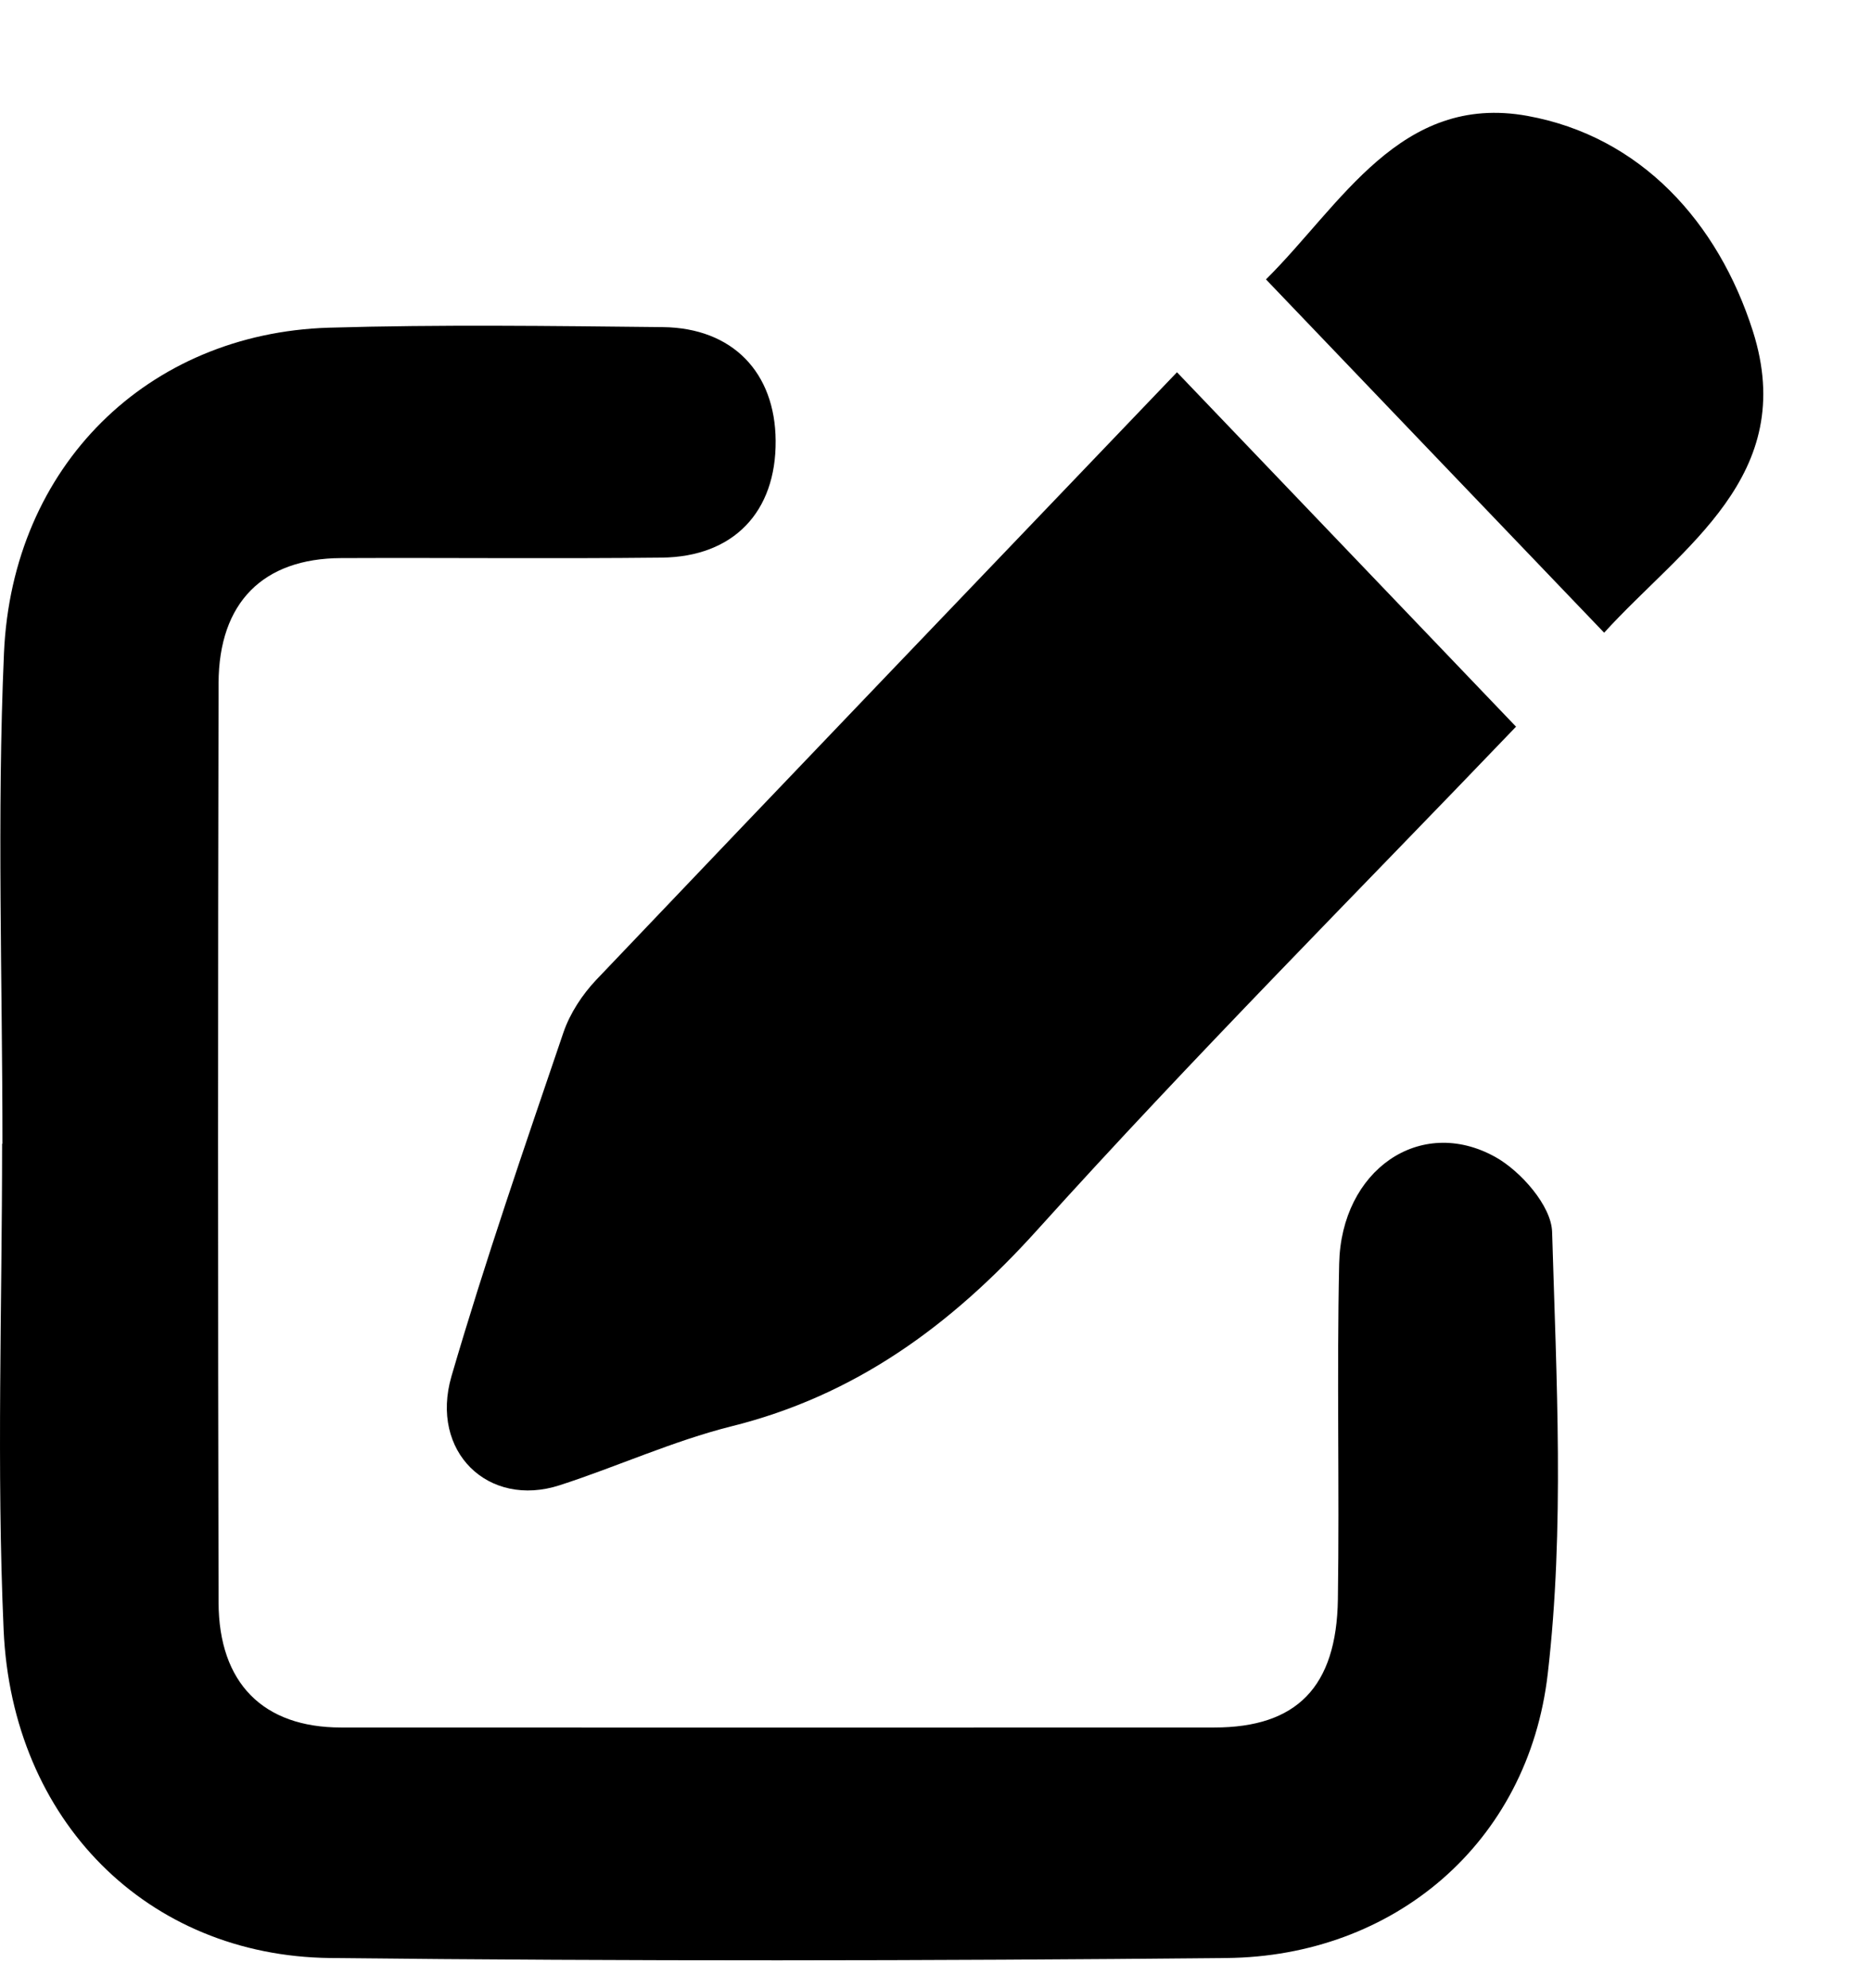
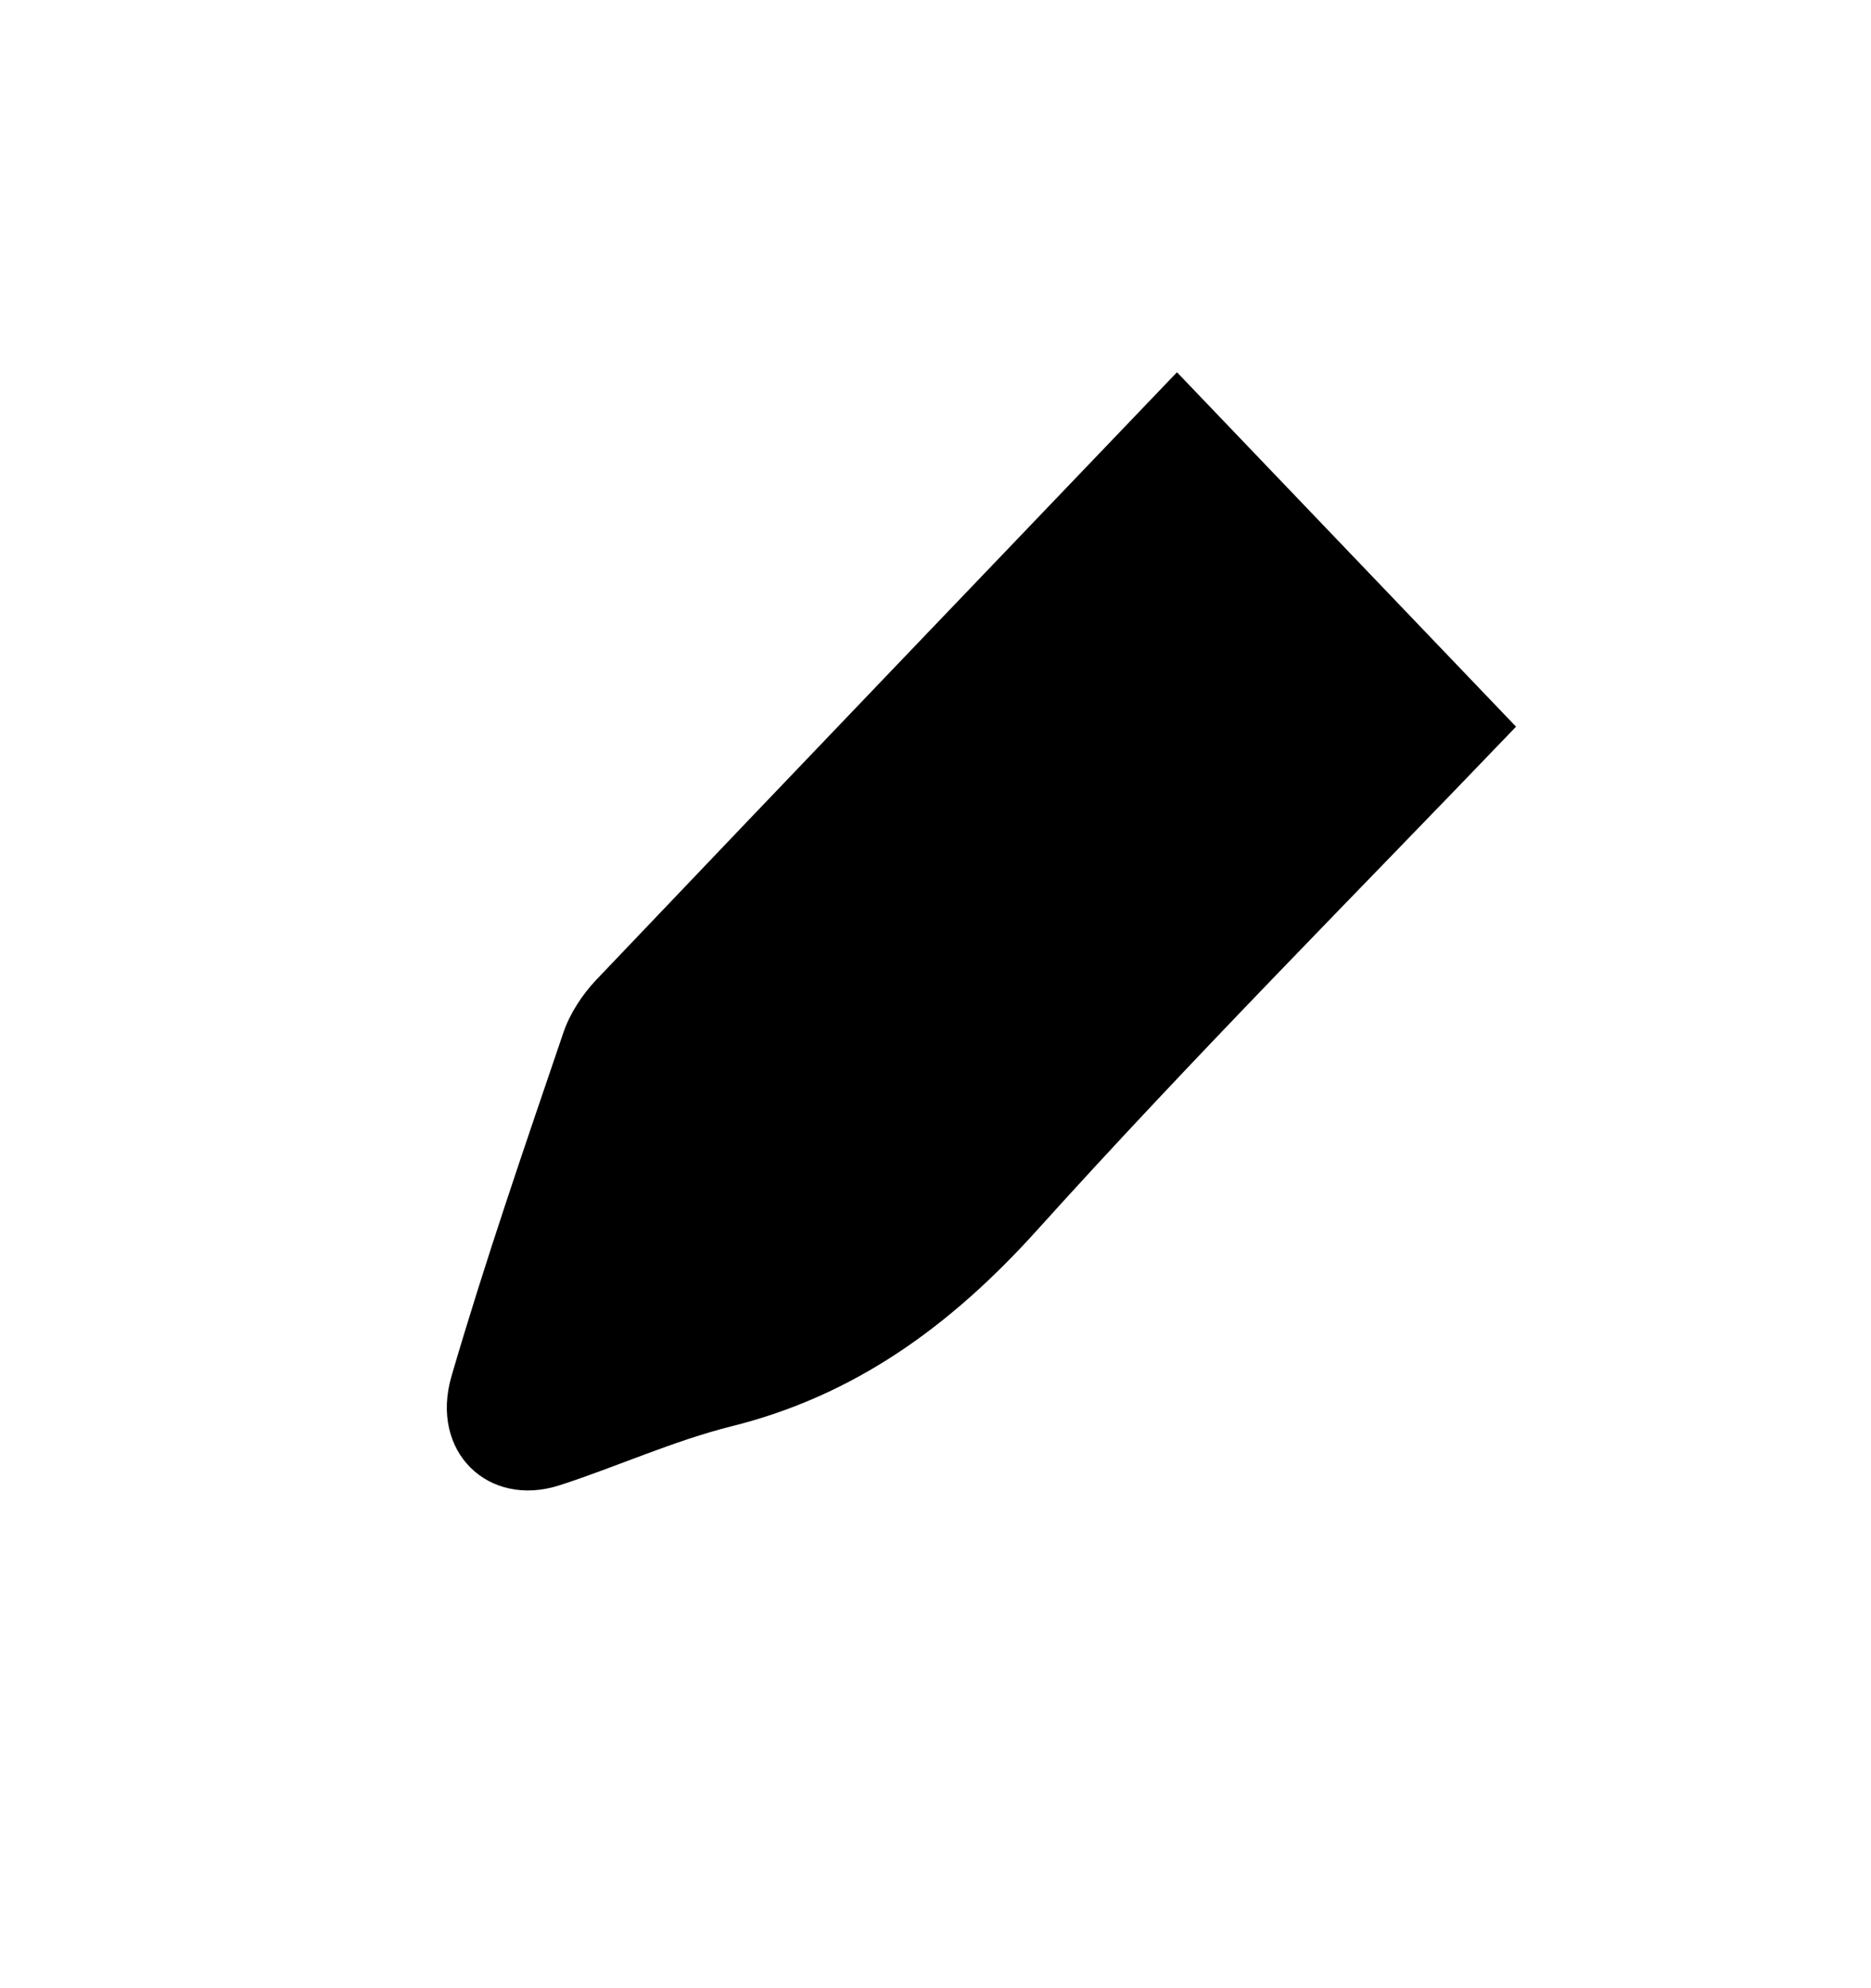
<svg xmlns="http://www.w3.org/2000/svg" width="16" height="17" viewBox="0 0 16 17" fill="none">
-   <path d="M0.021 9.782C0.021 8.382 -0.027 6.98 0.034 5.584C0.104 3.982 1.264 2.851 2.809 2.802C3.762 2.774 4.717 2.787 5.669 2.797C6.265 2.804 6.629 3.185 6.633 3.768C6.638 4.376 6.274 4.762 5.657 4.768C4.744 4.778 3.829 4.768 2.916 4.772C2.252 4.775 1.871 5.149 1.869 5.843C1.863 8.462 1.863 11.082 1.869 13.701C1.871 14.393 2.252 14.771 2.916 14.771C5.406 14.772 7.894 14.772 10.384 14.771C11.088 14.771 11.43 14.426 11.441 13.675C11.455 12.719 11.431 11.762 11.452 10.806C11.469 10.006 12.143 9.536 12.786 9.892C13.003 10.012 13.267 10.31 13.273 10.534C13.31 11.792 13.38 13.066 13.236 14.309C13.069 15.768 11.91 16.729 10.488 16.742C7.933 16.767 5.377 16.77 2.822 16.742C1.261 16.724 0.103 15.569 0.031 13.937C-0.03 12.554 0.018 11.167 0.018 9.78C0.018 9.78 0.018 9.78 0.02 9.78L0.021 9.782Z" fill="#9BC0C9" style="fill:#9BC0C9;fill:color(display-p3 0.608 0.753 0.788);fill-opacity:1;" />
  <path d="M12.963 6.215C11.608 7.63 10.202 9.039 8.87 10.517C8.127 11.341 7.307 11.934 6.254 12.196C5.756 12.321 5.278 12.54 4.788 12.699C4.176 12.898 3.673 12.413 3.861 11.767C4.15 10.778 4.487 9.802 4.819 8.826C4.875 8.663 4.98 8.504 5.098 8.379C6.76 6.633 8.427 4.895 10.065 3.183C11.023 4.184 11.975 5.179 12.965 6.214L12.963 6.215Z" fill="#9BC0C9" style="fill:#9BC0C9;fill:color(display-p3 0.608 0.753 0.788);fill-opacity:1;" />
-   <path d="M13.718 5.41C12.745 4.394 11.801 3.409 10.826 2.389C11.468 1.753 11.974 0.794 13.062 0.991C14.031 1.167 14.693 1.9 14.99 2.832C15.383 4.07 14.384 4.677 13.718 5.41Z" fill="#9BC0C9" style="fill:#9BC0C9;fill:color(display-p3 0.608 0.753 0.788);fill-opacity:1;" />
</svg>